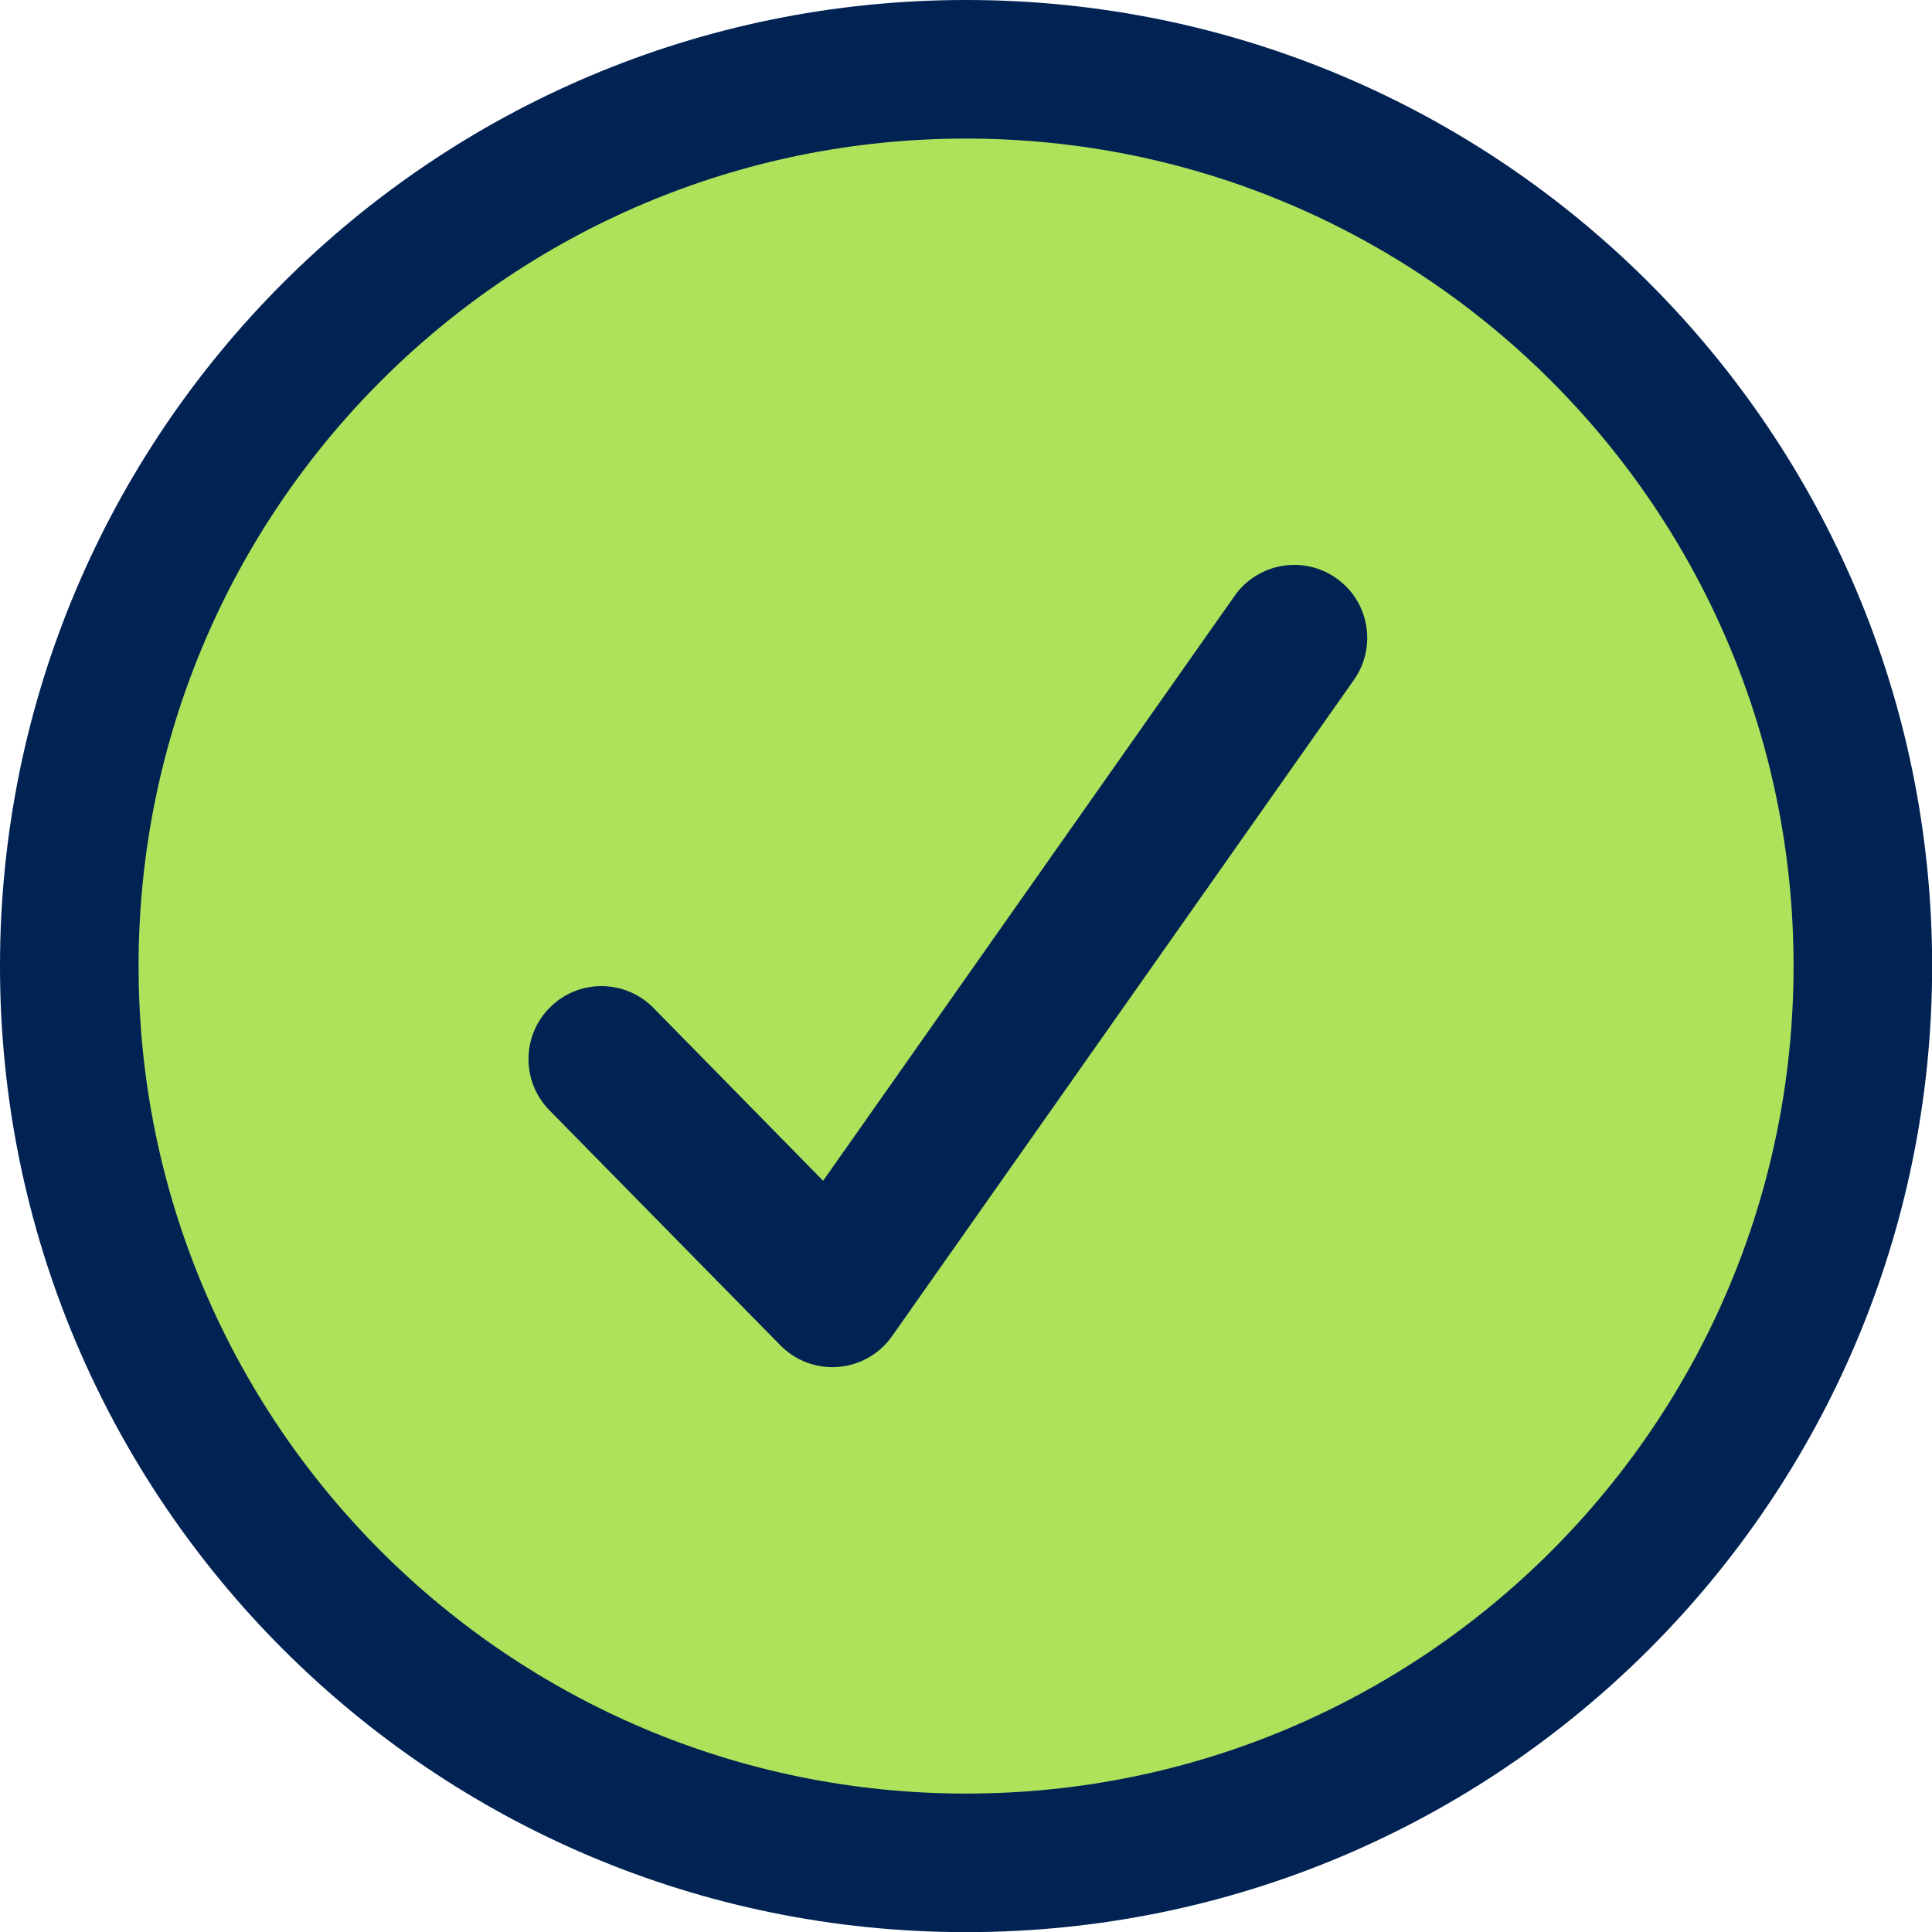
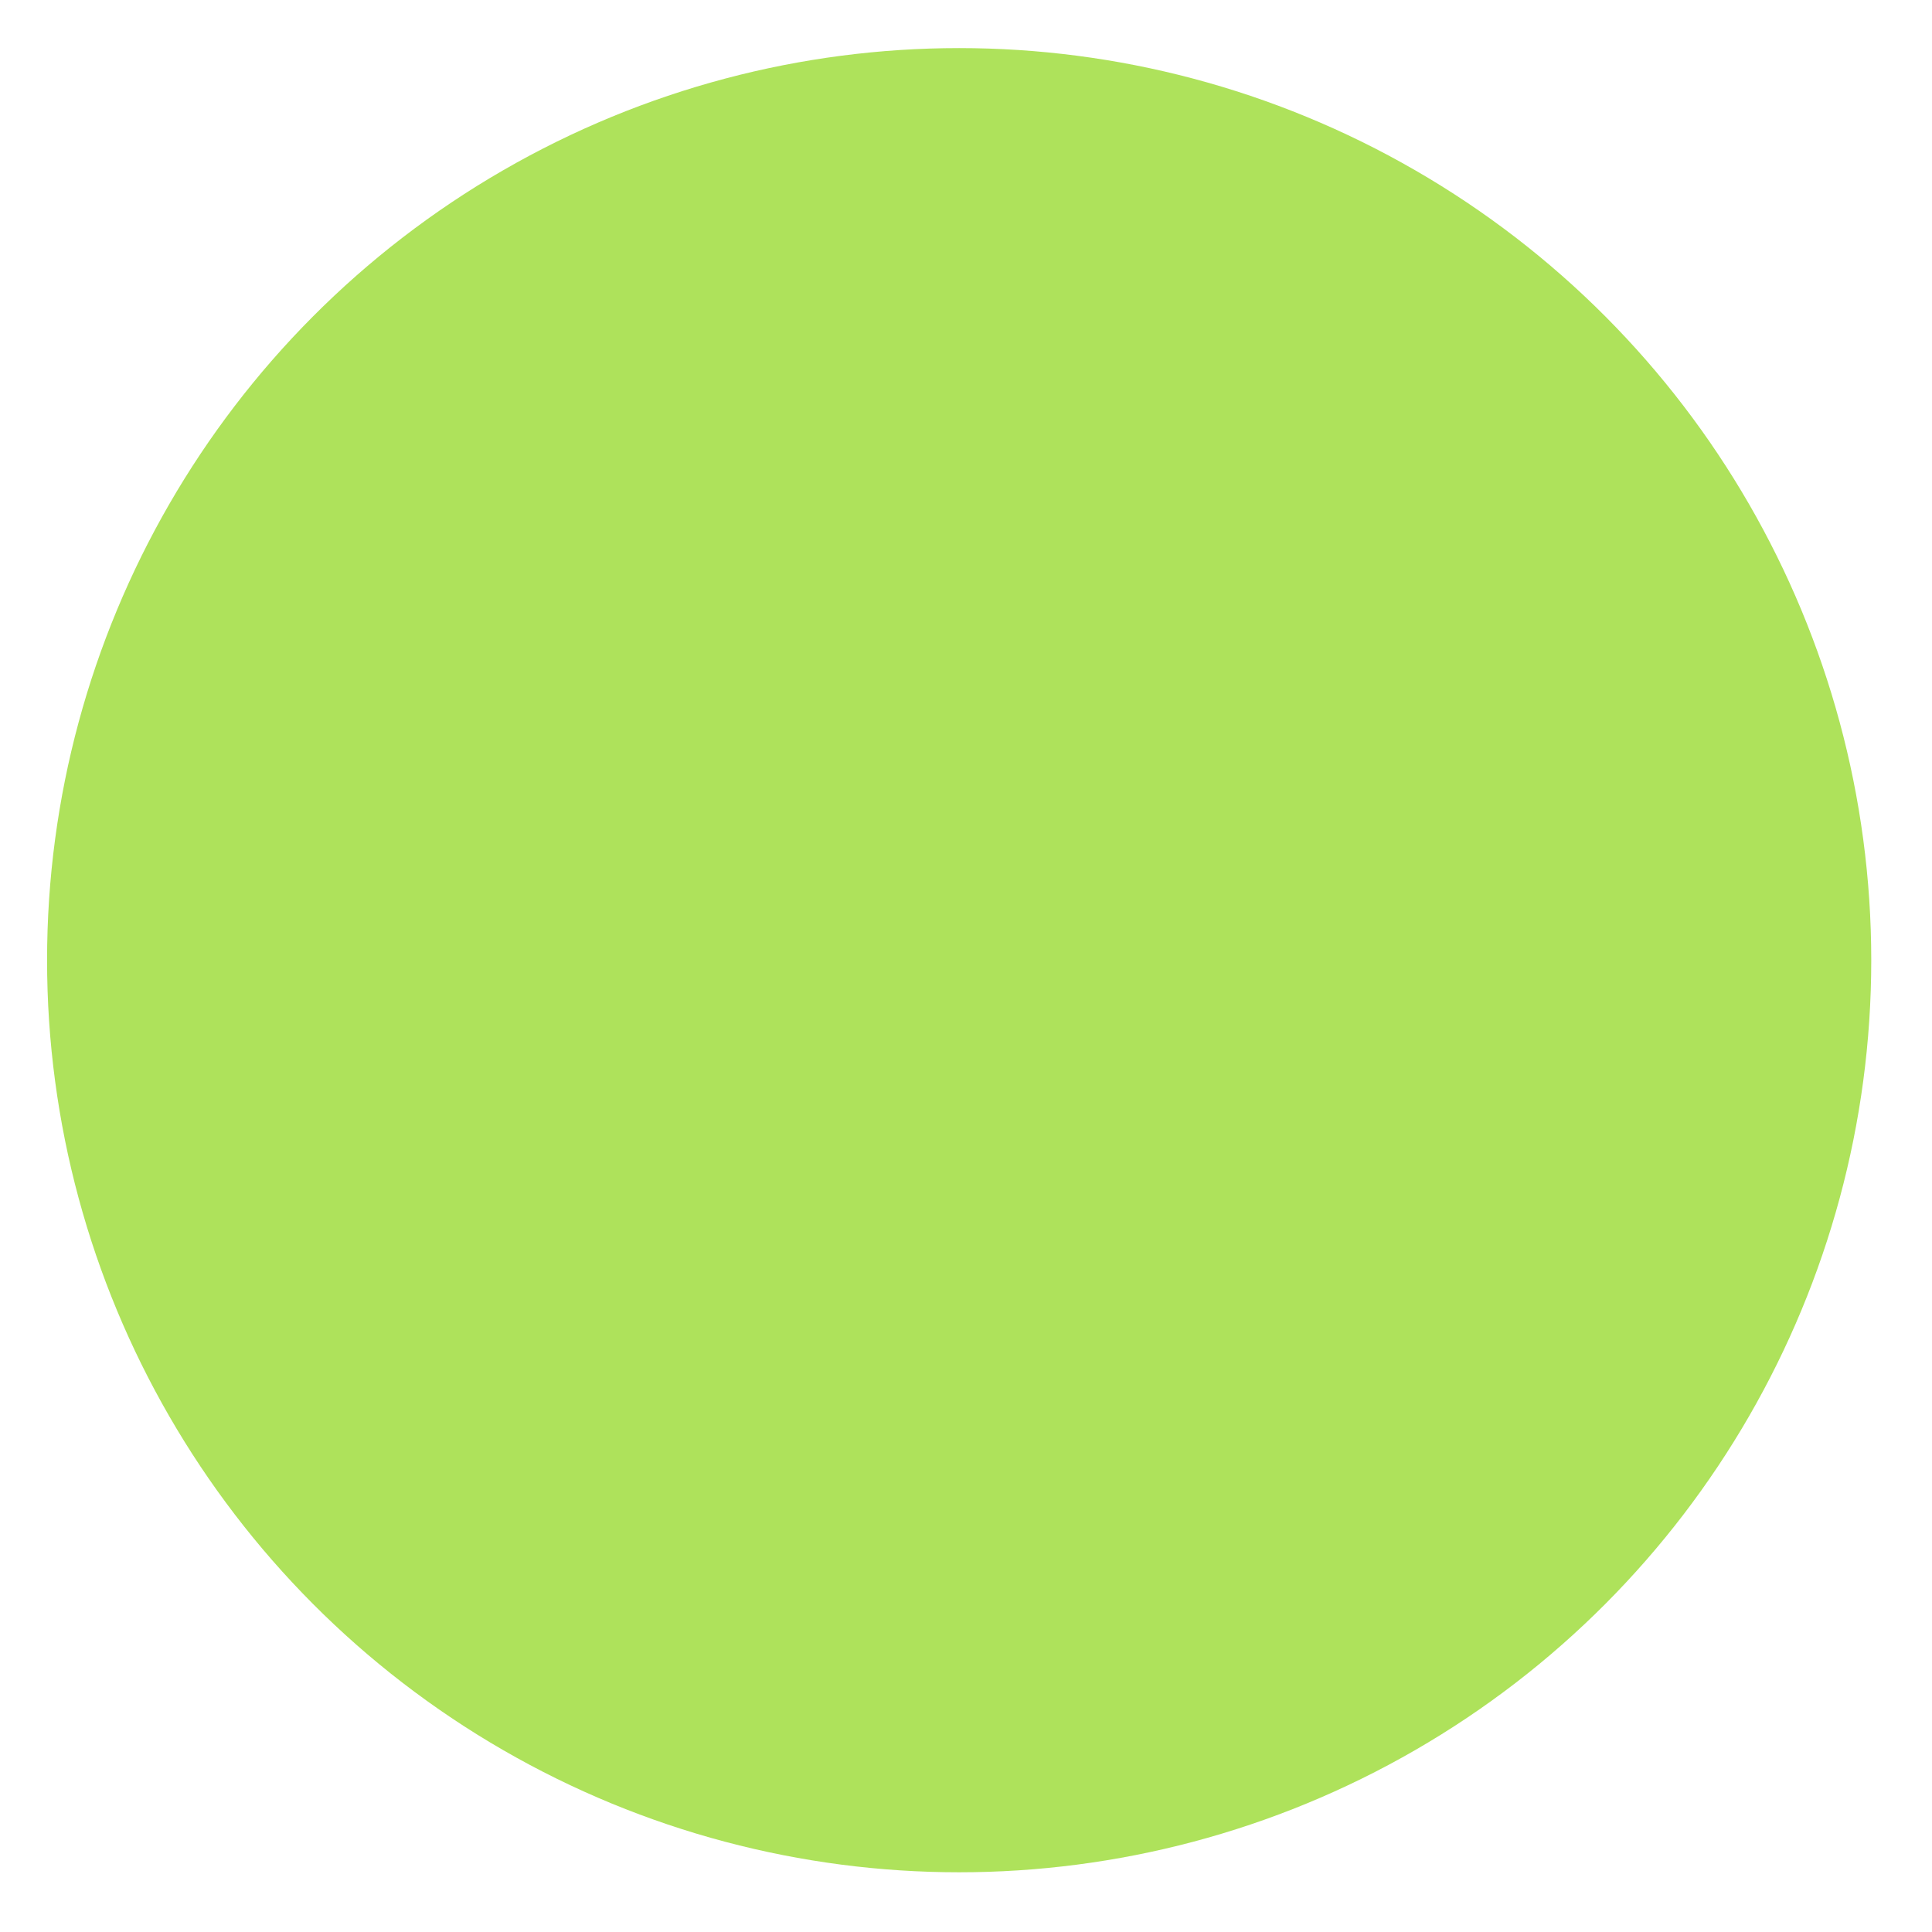
<svg xmlns="http://www.w3.org/2000/svg" width="100%" height="100%" viewBox="0 0 28 28" version="1.1" xml:space="preserve" style="fill-rule:evenodd;clip-rule:evenodd;stroke-linejoin:round;stroke-miterlimit:2;">
  <g transform="matrix(0.758,0,0,0.758,-331.121,-615.557)">
    <circle cx="455.174" cy="830.439" r="17.439" style="fill:rgb(174,226,91);" />
  </g>
  <g transform="matrix(2.114,0,0,2.114,-1.854,-1.854)">
-     <path d="M7.5,0.877C3.842,0.877 0.877,3.842 0.877,7.5C0.877,11.158 3.842,14.123 7.5,14.123C11.158,14.123 14.123,11.158 14.123,7.5C14.123,3.842 11.158,0.877 7.5,0.877ZM1.827,7.5C1.827,4.367 4.367,1.827 7.5,1.827C10.633,1.827 13.173,4.367 13.173,7.5C13.173,10.633 10.633,13.173 7.5,13.173C4.367,13.173 1.827,10.633 1.827,7.5Z" style="fill:rgb(1,35,83);" />
-   </g>
+     </g>
  <g transform="matrix(2.114,0,0,2.114,-1.854,-1.854)">
-     <path d="M10.159,5.538C10.318,5.312 10.264,5 10.038,4.841C9.812,4.682 9.5,4.736 9.341,4.962L6.52,8.972L5.357,7.787C5.163,7.59 4.847,7.587 4.65,7.781C4.453,7.974 4.45,8.291 4.643,8.488L6.227,10.1C6.331,10.206 6.476,10.26 6.624,10.248C6.772,10.236 6.907,10.159 6.992,10.038L10.159,5.538Z" style="fill:rgb(1,35,83);" />
-   </g>
+     </g>
</svg>